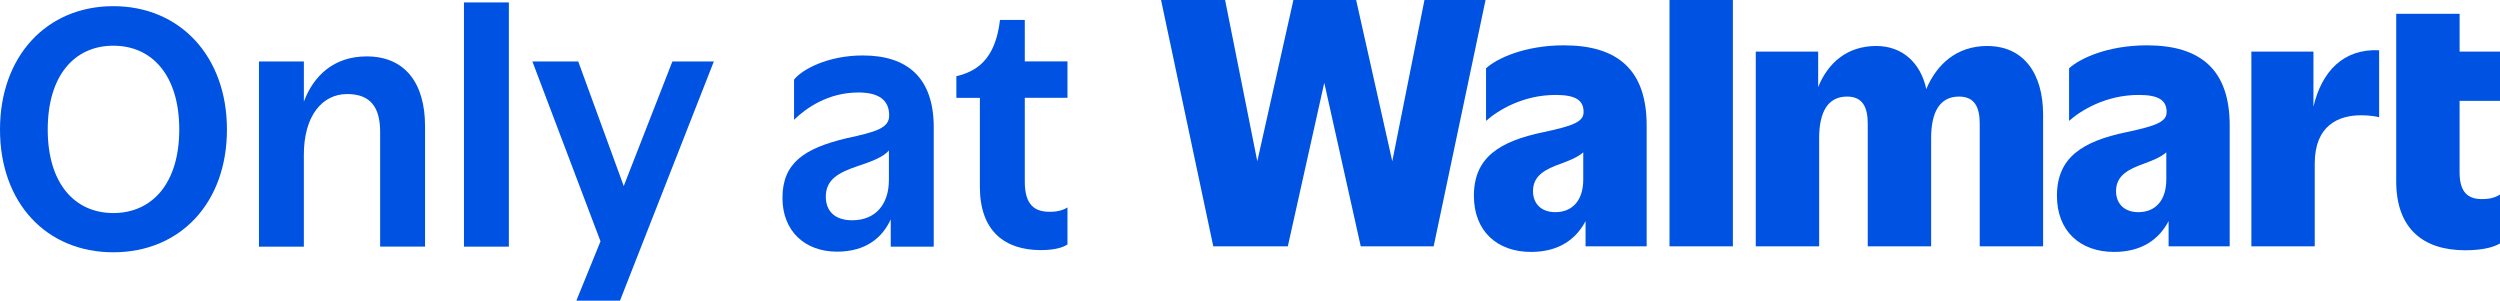
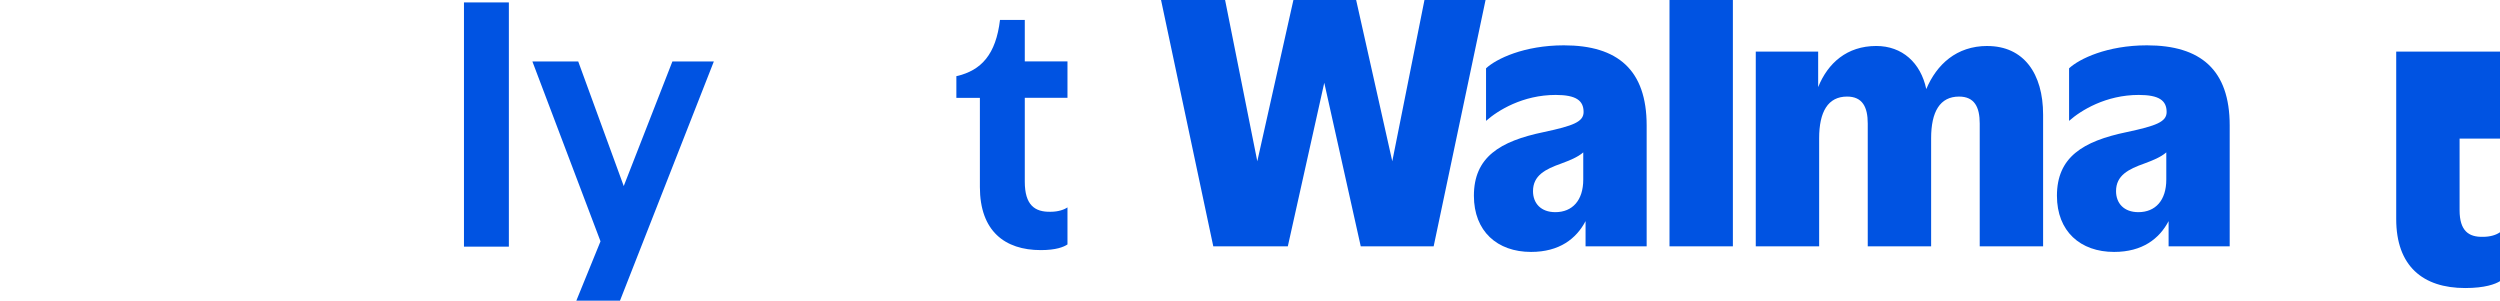
<svg xmlns="http://www.w3.org/2000/svg" id="Layer_2" data-name="Layer 2" viewBox="0 0 1041.78 125.28">
  <defs>
    <style>
      .cls-1 {
        fill: #0053e2;
      }
    </style>
  </defs>
  <g id="Lockups">
    <g>
      <polygon class="cls-1" points="593.59 0 580.18 67.2 565.12 0 538.98 0 523.93 67.2 510.51 0 483.82 0 505.59 102.65 536.65 102.65 551.84 34.49 567.04 102.65 597.42 102.65 619.05 0 593.59 0" />
      <path class="cls-1" d="M648.13,88.41c-6.02,0-9.31-3.69-9.31-8.76,0-6.57,5.2-9.17,11.77-11.5,3.42-1.28,6.85-2.62,9.17-4.65v11.36c0,8.62-4.52,13.55-11.63,13.55M651.69,18.89c-16.56,0-28.19,5.61-32.44,9.58v21.9c4.93-4.38,15.33-10.81,29.02-10.81,8.49,0,11.63,2.33,11.63,7.12,0,4.11-4.38,5.75-16.56,8.35-18.48,3.83-29.15,10.54-29.15,26.55,0,14.78,9.72,23.4,23.81,23.4,11.8,0,18.86-5.48,22.72-12.84v10.51h25.46v-50.37c0-23.13-12.04-33.39-34.49-33.39" />
      <rect class="cls-1" x="695.7" width="26.41" height="102.65" />
      <g>
        <path class="cls-1" d="M828.13,19.16c-12.82,0-21.1,7.7-25.43,17.96-2.32-10.99-10.05-17.96-20.83-17.96-12.22,0-20.19,7.13-24.22,17.14v-14.81h-26v81.16h26.41v-45.03c0-11.09,3.7-17.38,11.63-17.38,6.43,0,8.62,4.38,8.62,11.22v51.19h26.41v-45.03c0-11.09,3.69-17.38,11.63-17.38,6.43,0,8.62,4.38,8.62,11.22v51.19h26.41v-54.88c0-17.11-8.07-28.6-23.27-28.6" />
        <path class="cls-1" d="M891.09,88.41c-6.02,0-9.31-3.69-9.31-8.76,0-6.57,5.2-9.17,11.77-11.5,3.43-1.28,6.85-2.62,9.17-4.65v11.36c0,8.62-4.52,13.55-11.63,13.55M894.65,18.89c-16.56,0-28.19,5.61-32.44,9.58v21.9c4.93-4.38,15.33-10.81,29.02-10.81,8.49,0,11.63,2.33,11.63,7.12,0,4.11-4.38,5.75-16.56,8.35-18.48,3.83-29.15,10.54-29.15,26.55,0,14.78,9.72,23.4,23.81,23.4,11.8,0,18.86-5.48,22.72-12.84v10.51h25.46v-50.37c0-23.13-12.04-33.39-34.49-33.39" />
-         <path class="cls-1" d="M964.04,44.42v-22.93h-25.87v81.16h26.41v-34.49c0-15.88,9.85-20.12,19.3-20.12,3.15,0,6.16.41,7.53.82v-27.92c-14.86-.72-23.89,8.78-27.37,23.48" />
-         <path class="cls-1" d="M1041.78,42.02v-20.53h-16.83V5.75h-26.42v69.8c0,19.57,11.09,28.74,28.74,28.74,8.21,0,12.59-1.64,14.51-2.87v-20.39c-1.51,1.09-3.97,1.92-7.12,1.92-5.89.14-9.72-2.46-9.72-11.09v-29.84h16.84Z" />
+         <path class="cls-1" d="M1041.78,42.02v-20.53h-16.83h-26.42v69.8c0,19.57,11.09,28.74,28.74,28.74,8.21,0,12.59-1.64,14.51-2.87v-20.39c-1.51,1.09-3.97,1.92-7.12,1.92-5.89.14-9.72-2.46-9.72-11.09v-29.84h16.84Z" />
      </g>
    </g>
    <g>
-       <path class="cls-1" d="M0,53.98C0,23.37,19.49,2.57,47.22,2.57s47.35,20.8,47.35,51.41-19.49,51.15-47.35,51.15S0,84.59,0,53.98ZM74.7,53.98c0-22.5-11.25-34.93-27.47-34.93s-27.34,12.43-27.34,34.93,11.25,34.8,27.34,34.8,27.47-12.3,27.47-34.8Z" />
-       <path class="cls-1" d="M126.63,102.78h-18.71V25.6h18.71v16.74c4.06-10.86,12.56-18.84,26.16-18.84,15.96,0,24.33,11.12,24.33,29.04v50.23h-18.71v-47.75c0-10.2-3.92-15.83-13.74-15.83-10.46,0-18.05,9.16-18.05,25.25v38.33h.01Z" />
      <path class="cls-1" d="M212.05,102.78h-18.71V1.01h18.71v101.77Z" />
      <path class="cls-1" d="M240.17,125.28l10.07-24.72-28.39-74.96h19.1l18.97,51.93,20.28-51.93h17.27l-39.11,99.68h-18.19Z" />
-       <path class="cls-1" d="M371.19,91.4c-3.53,7.72-10.47,13.47-22.37,13.47-13.47,0-22.76-8.63-22.76-22.37,0-14.65,9.16-20.67,26.55-24.86,12.82-2.75,17.92-4.32,17.92-9.55,0-6.28-4.19-9.55-12.82-9.55-12.56,0-21.72,6.41-26.82,11.38v-16.74c3.27-4.19,14-10.07,28.65-10.07,18.31,0,29.56,9.03,29.56,29.96v49.71h-17.92v-11.38h.01ZM370.41,62.75c-2.62,2.88-7.33,4.58-13.21,6.54-7.72,2.62-13.08,5.49-13.08,12.69,0,5.62,3.4,9.81,10.99,9.81,9.68,0,15.31-6.54,15.31-16.88v-12.17h0Z" />
      <path class="cls-1" d="M408.34,40.77h-9.81v-9.03c10.47-2.35,16.48-9.16,18.18-23.42h10.33v17.27h17.79v15.17h-17.79v34.93c0,9.81,4.19,12.69,10.73,12.56,3.27,0,5.76-.92,7.06-1.83v15.44c-1.57,1.05-4.71,2.36-11.12,2.36-15.04,0-25.38-7.98-25.38-26.29v-37.15h.01Z" />
    </g>
  </g>
</svg>